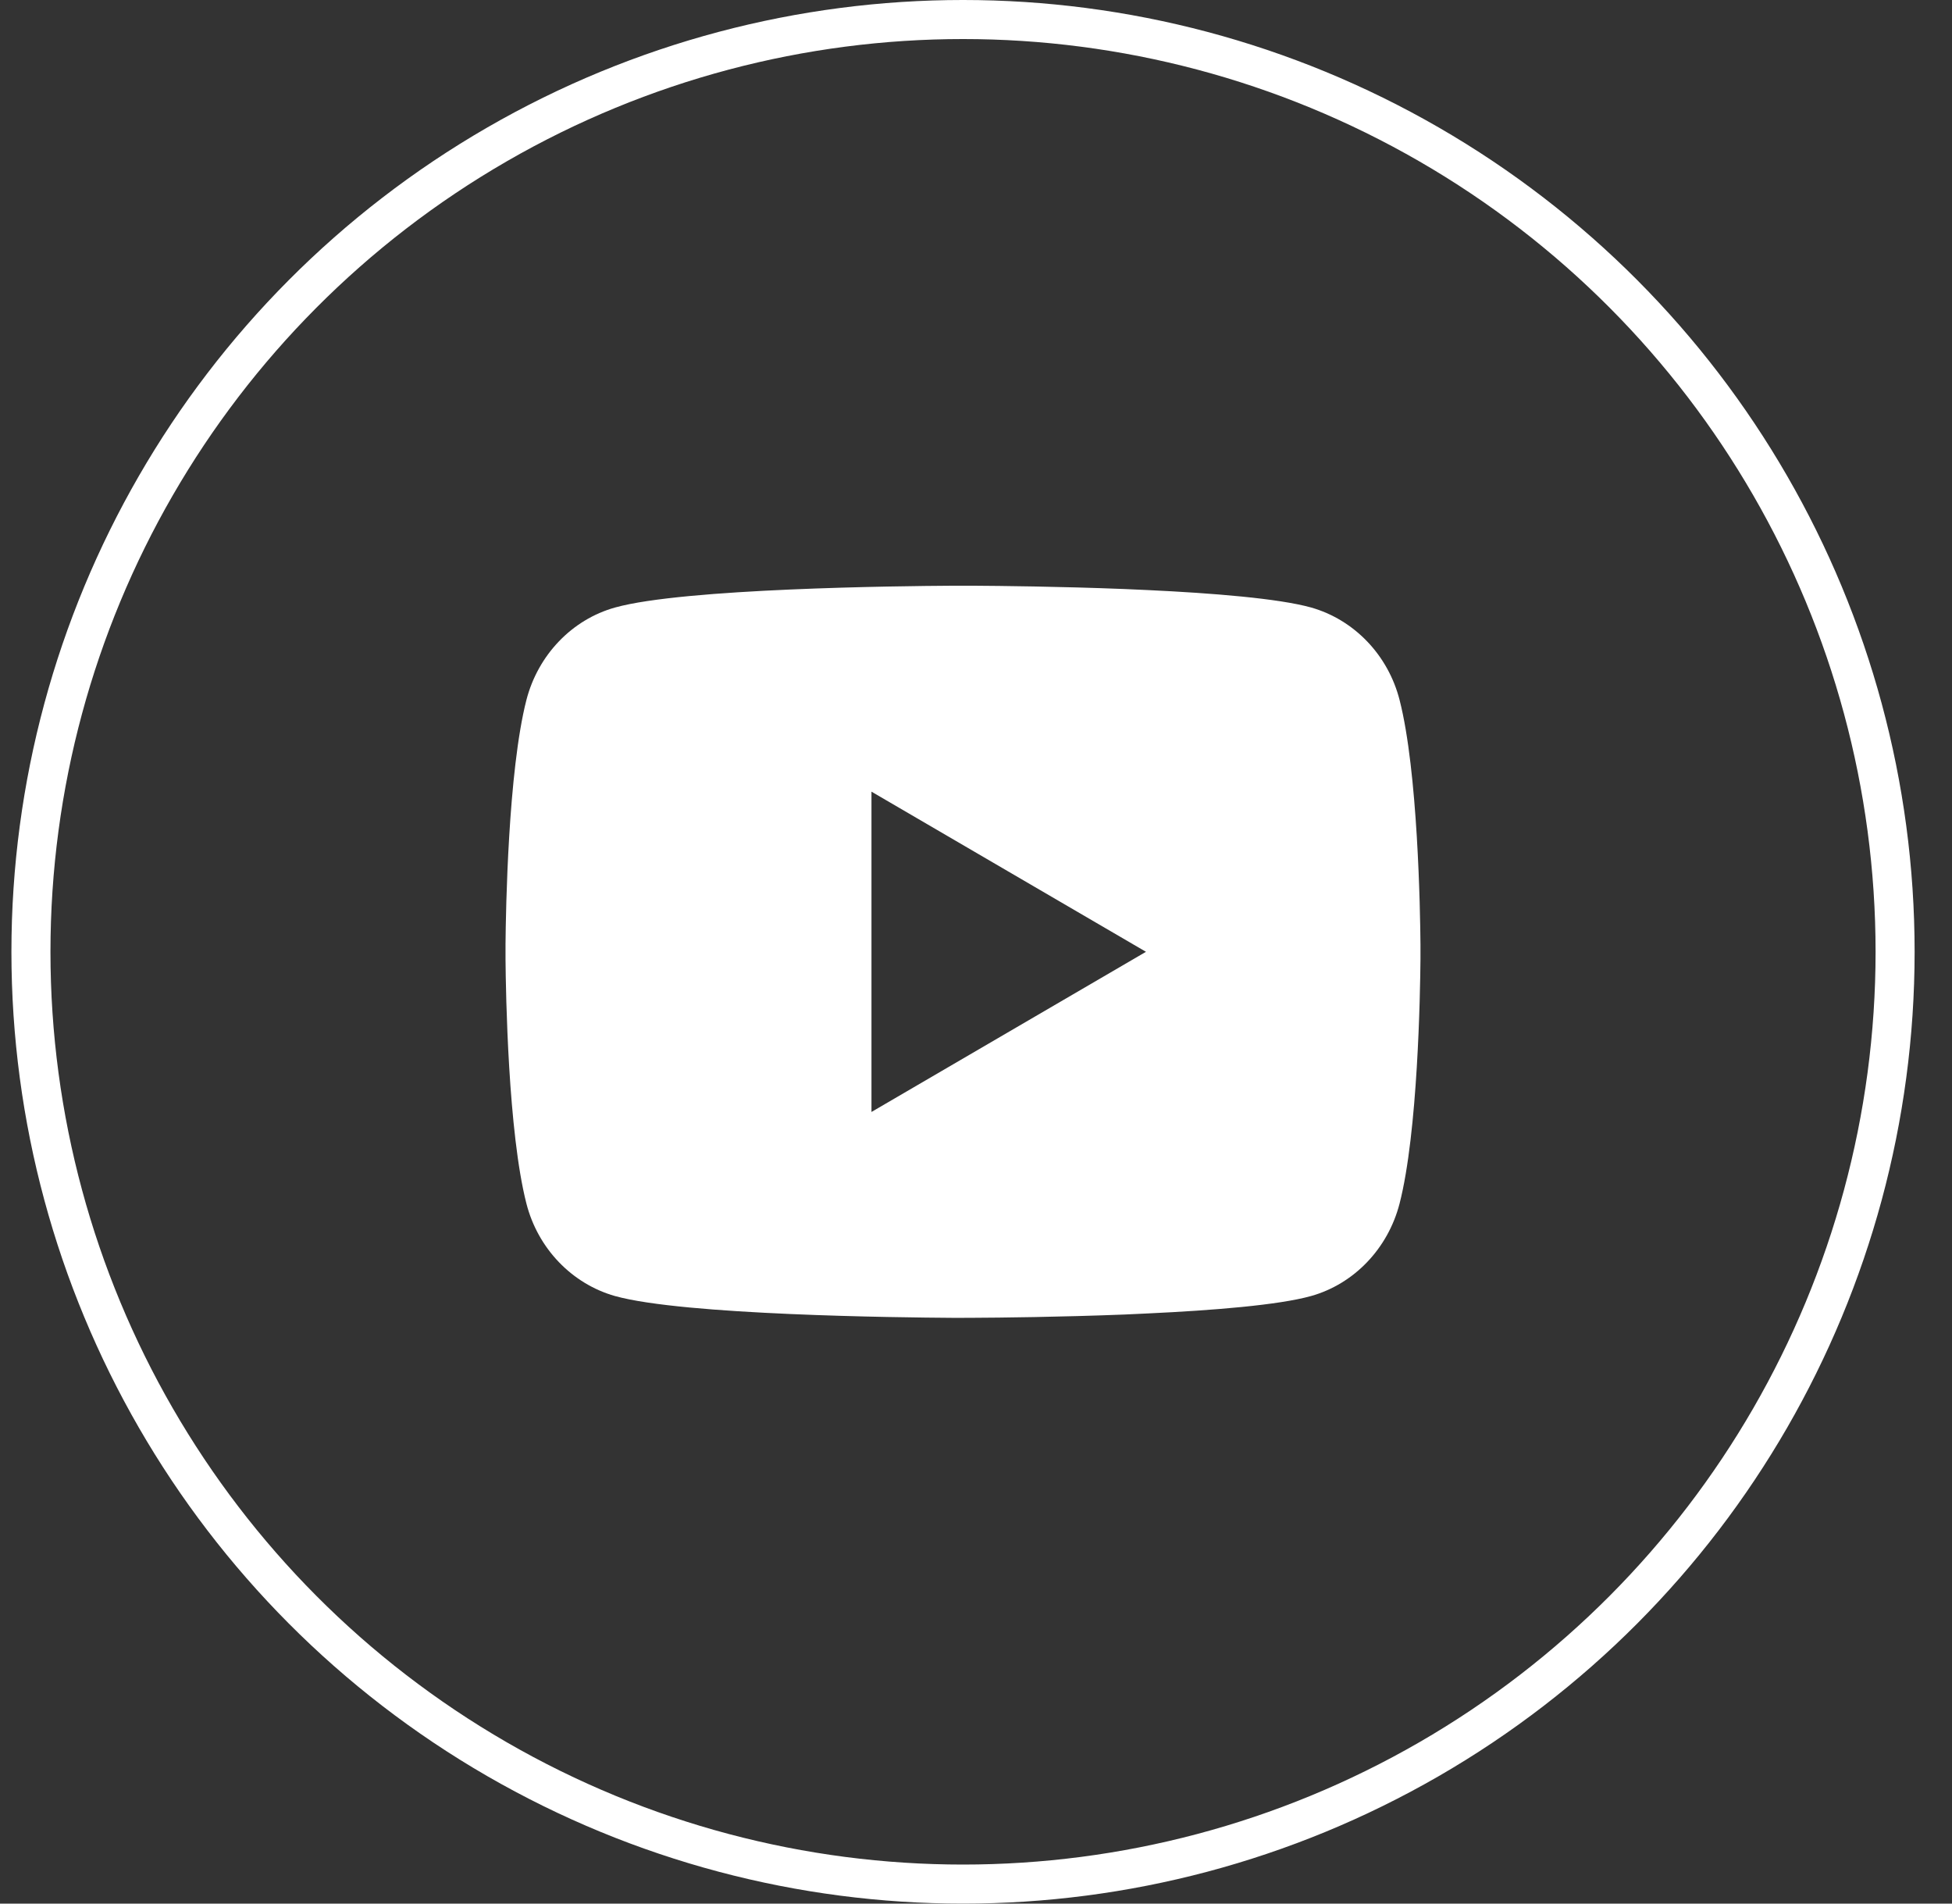
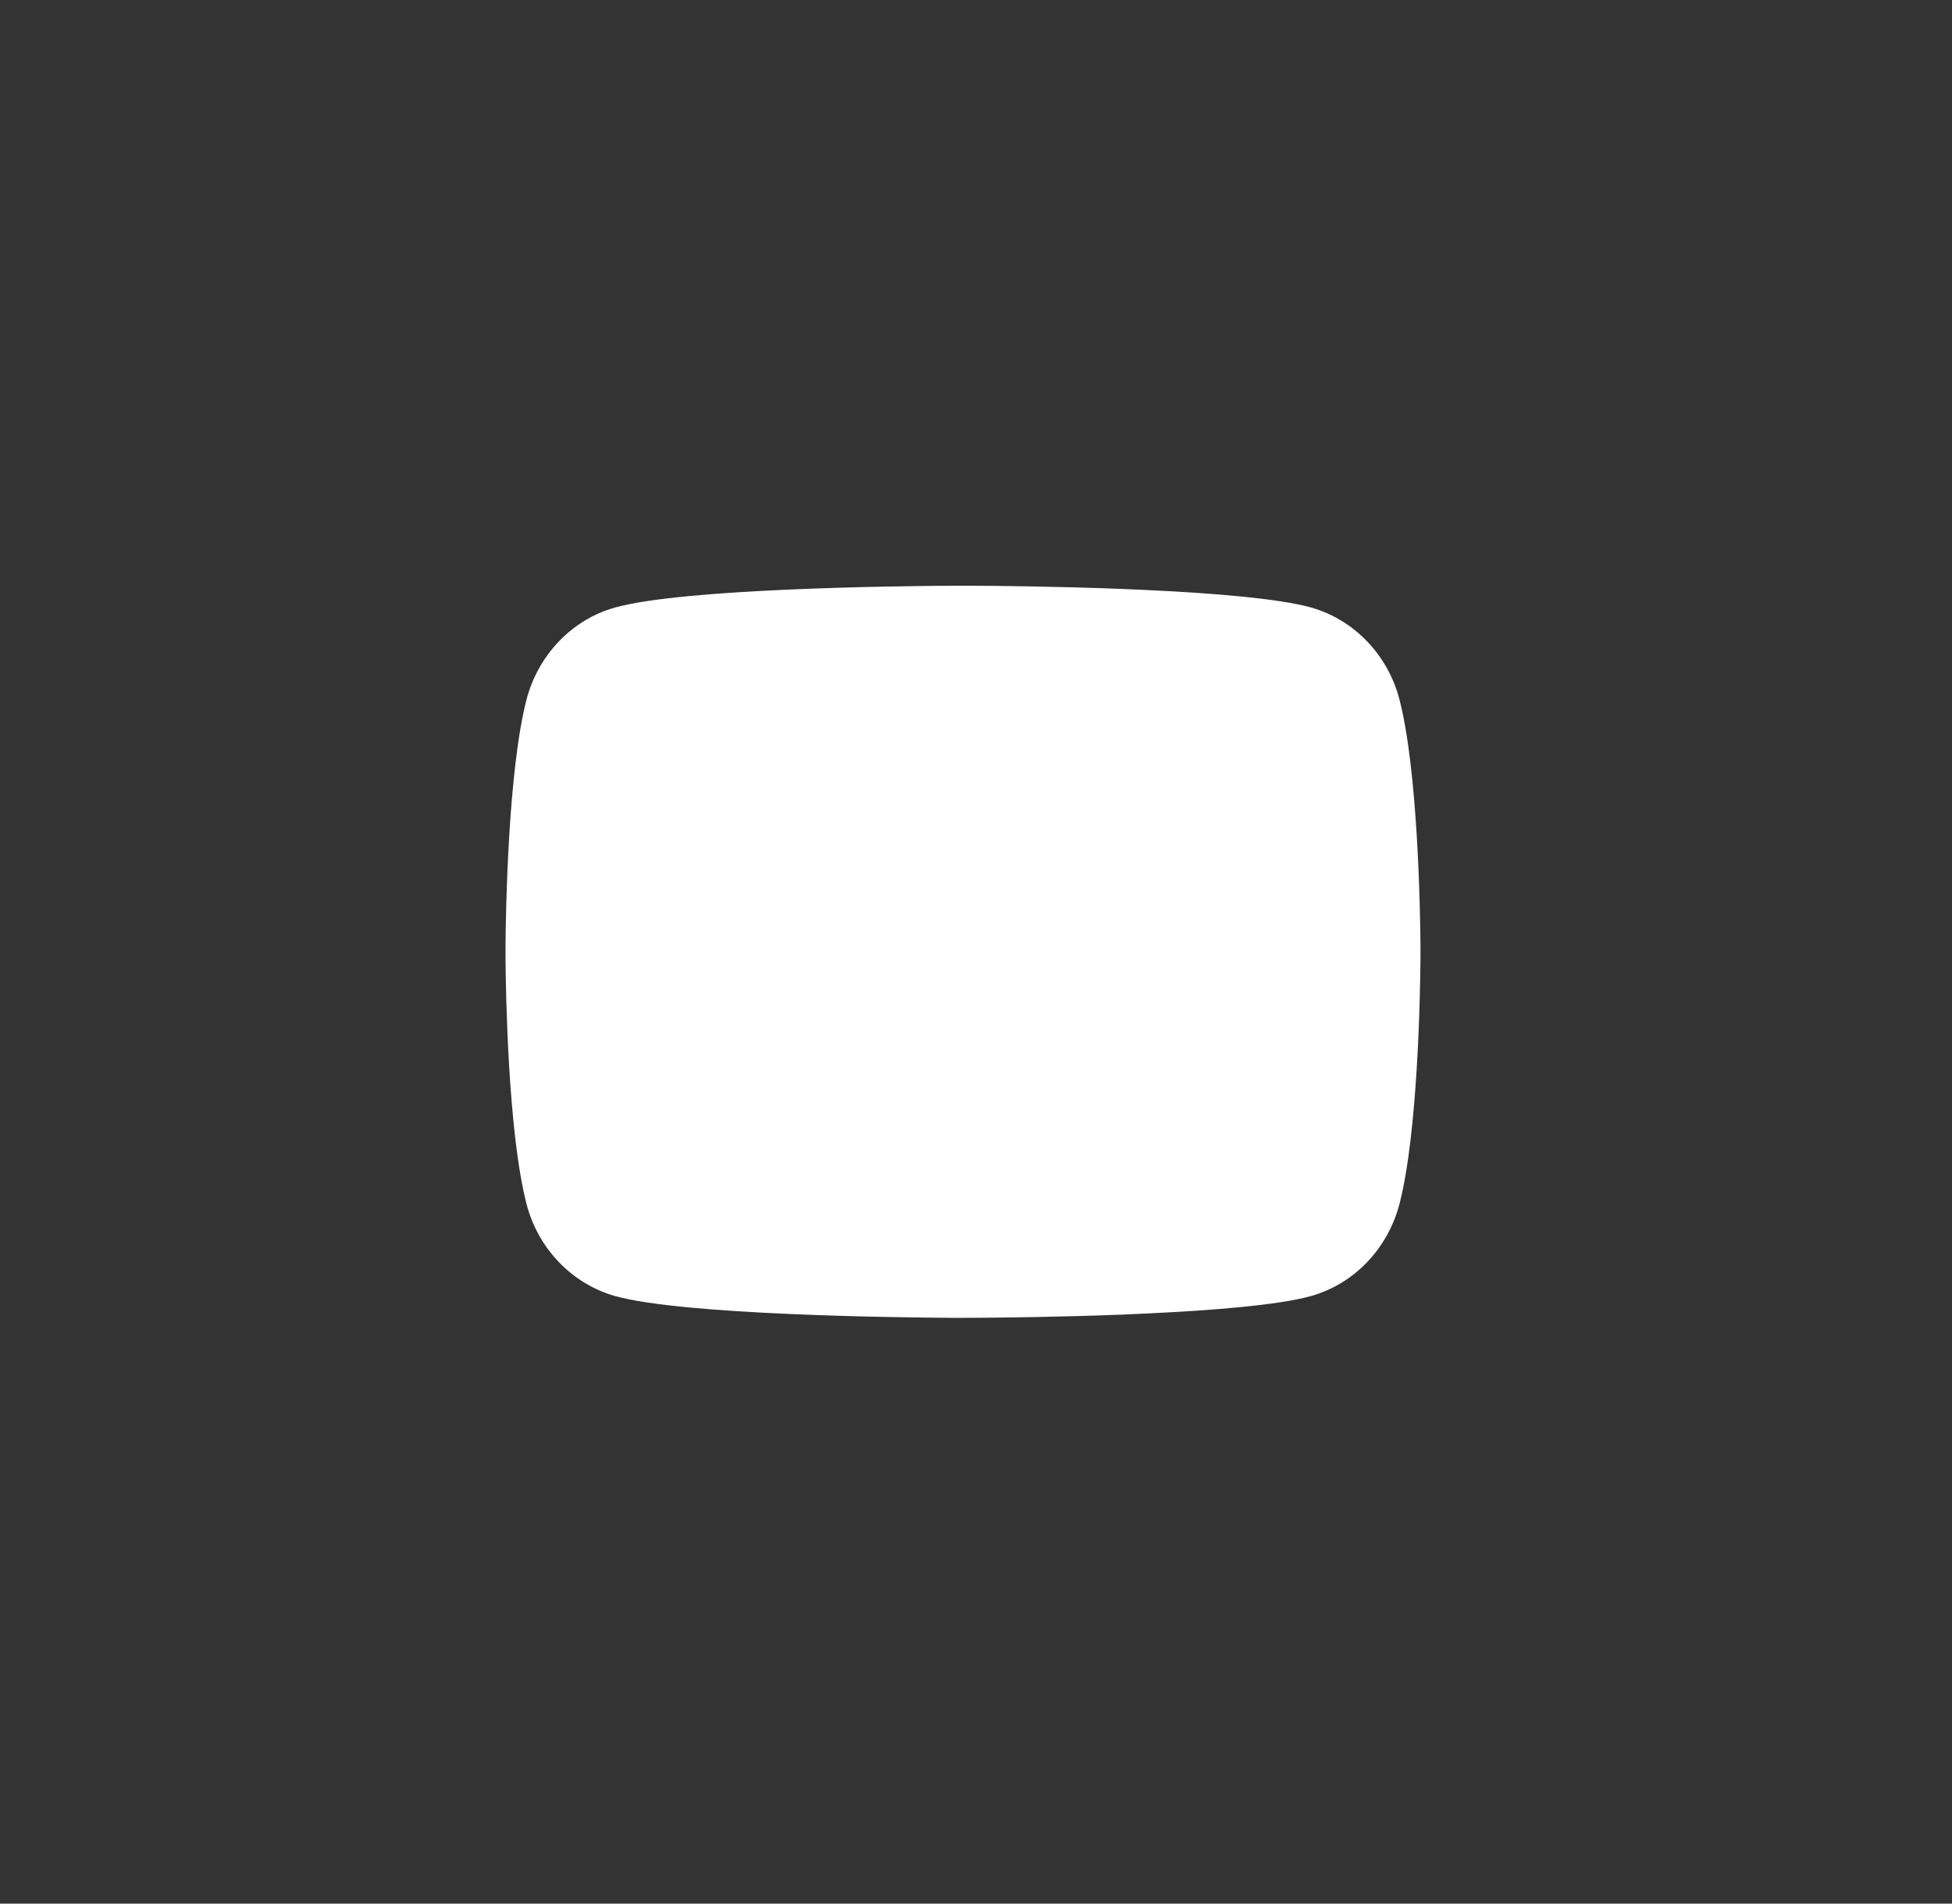
<svg xmlns="http://www.w3.org/2000/svg" width="40" height="39" viewBox="0 0 40 39" fill="none">
  <rect x="0" y="0" width="40" height="39" fill="#333333" stroke="none" />
-   <circle cx="19.734" cy="19.5" r="19.1" stroke="white" stroke-width="0.8" />
-   <path d="M19.963 12C20.464 12.003 21.716 12.015 23.047 12.068L23.52 12.089C24.86 12.152 26.198 12.261 26.863 12.445C27.749 12.695 28.445 13.42 28.68 14.341C29.055 15.803 29.102 18.655 29.108 19.346L29.108 19.489V19.652C29.102 20.343 29.055 23.196 28.68 24.657C28.442 25.581 27.745 26.307 26.863 26.553C26.198 26.738 24.86 26.846 23.52 26.909L23.047 26.931C21.716 26.983 20.464 26.996 19.963 26.998L19.743 26.999H19.504C18.444 26.992 14.014 26.945 12.604 26.553C11.719 26.303 11.022 25.578 10.787 24.657C10.412 23.195 10.365 20.343 10.359 19.652V19.346C10.365 18.655 10.412 15.803 10.787 14.341C11.025 13.418 11.722 12.691 12.605 12.446C14.014 12.053 18.445 12.006 19.505 12H19.963ZM17.858 16.219V22.781L23.483 19.5L17.858 16.219Z" fill="white" />
+   <path d="M19.963 12C20.464 12.003 21.716 12.015 23.047 12.068L23.52 12.089C24.86 12.152 26.198 12.261 26.863 12.445C27.749 12.695 28.445 13.42 28.68 14.341C29.055 15.803 29.102 18.655 29.108 19.346L29.108 19.489V19.652C29.102 20.343 29.055 23.196 28.68 24.657C28.442 25.581 27.745 26.307 26.863 26.553C26.198 26.738 24.86 26.846 23.52 26.909L23.047 26.931C21.716 26.983 20.464 26.996 19.963 26.998L19.743 26.999H19.504C18.444 26.992 14.014 26.945 12.604 26.553C11.719 26.303 11.022 25.578 10.787 24.657C10.412 23.195 10.365 20.343 10.359 19.652V19.346C10.365 18.655 10.412 15.803 10.787 14.341C11.025 13.418 11.722 12.691 12.605 12.446C14.014 12.053 18.445 12.006 19.505 12H19.963ZM17.858 16.219V22.781L17.858 16.219Z" fill="white" />
</svg>